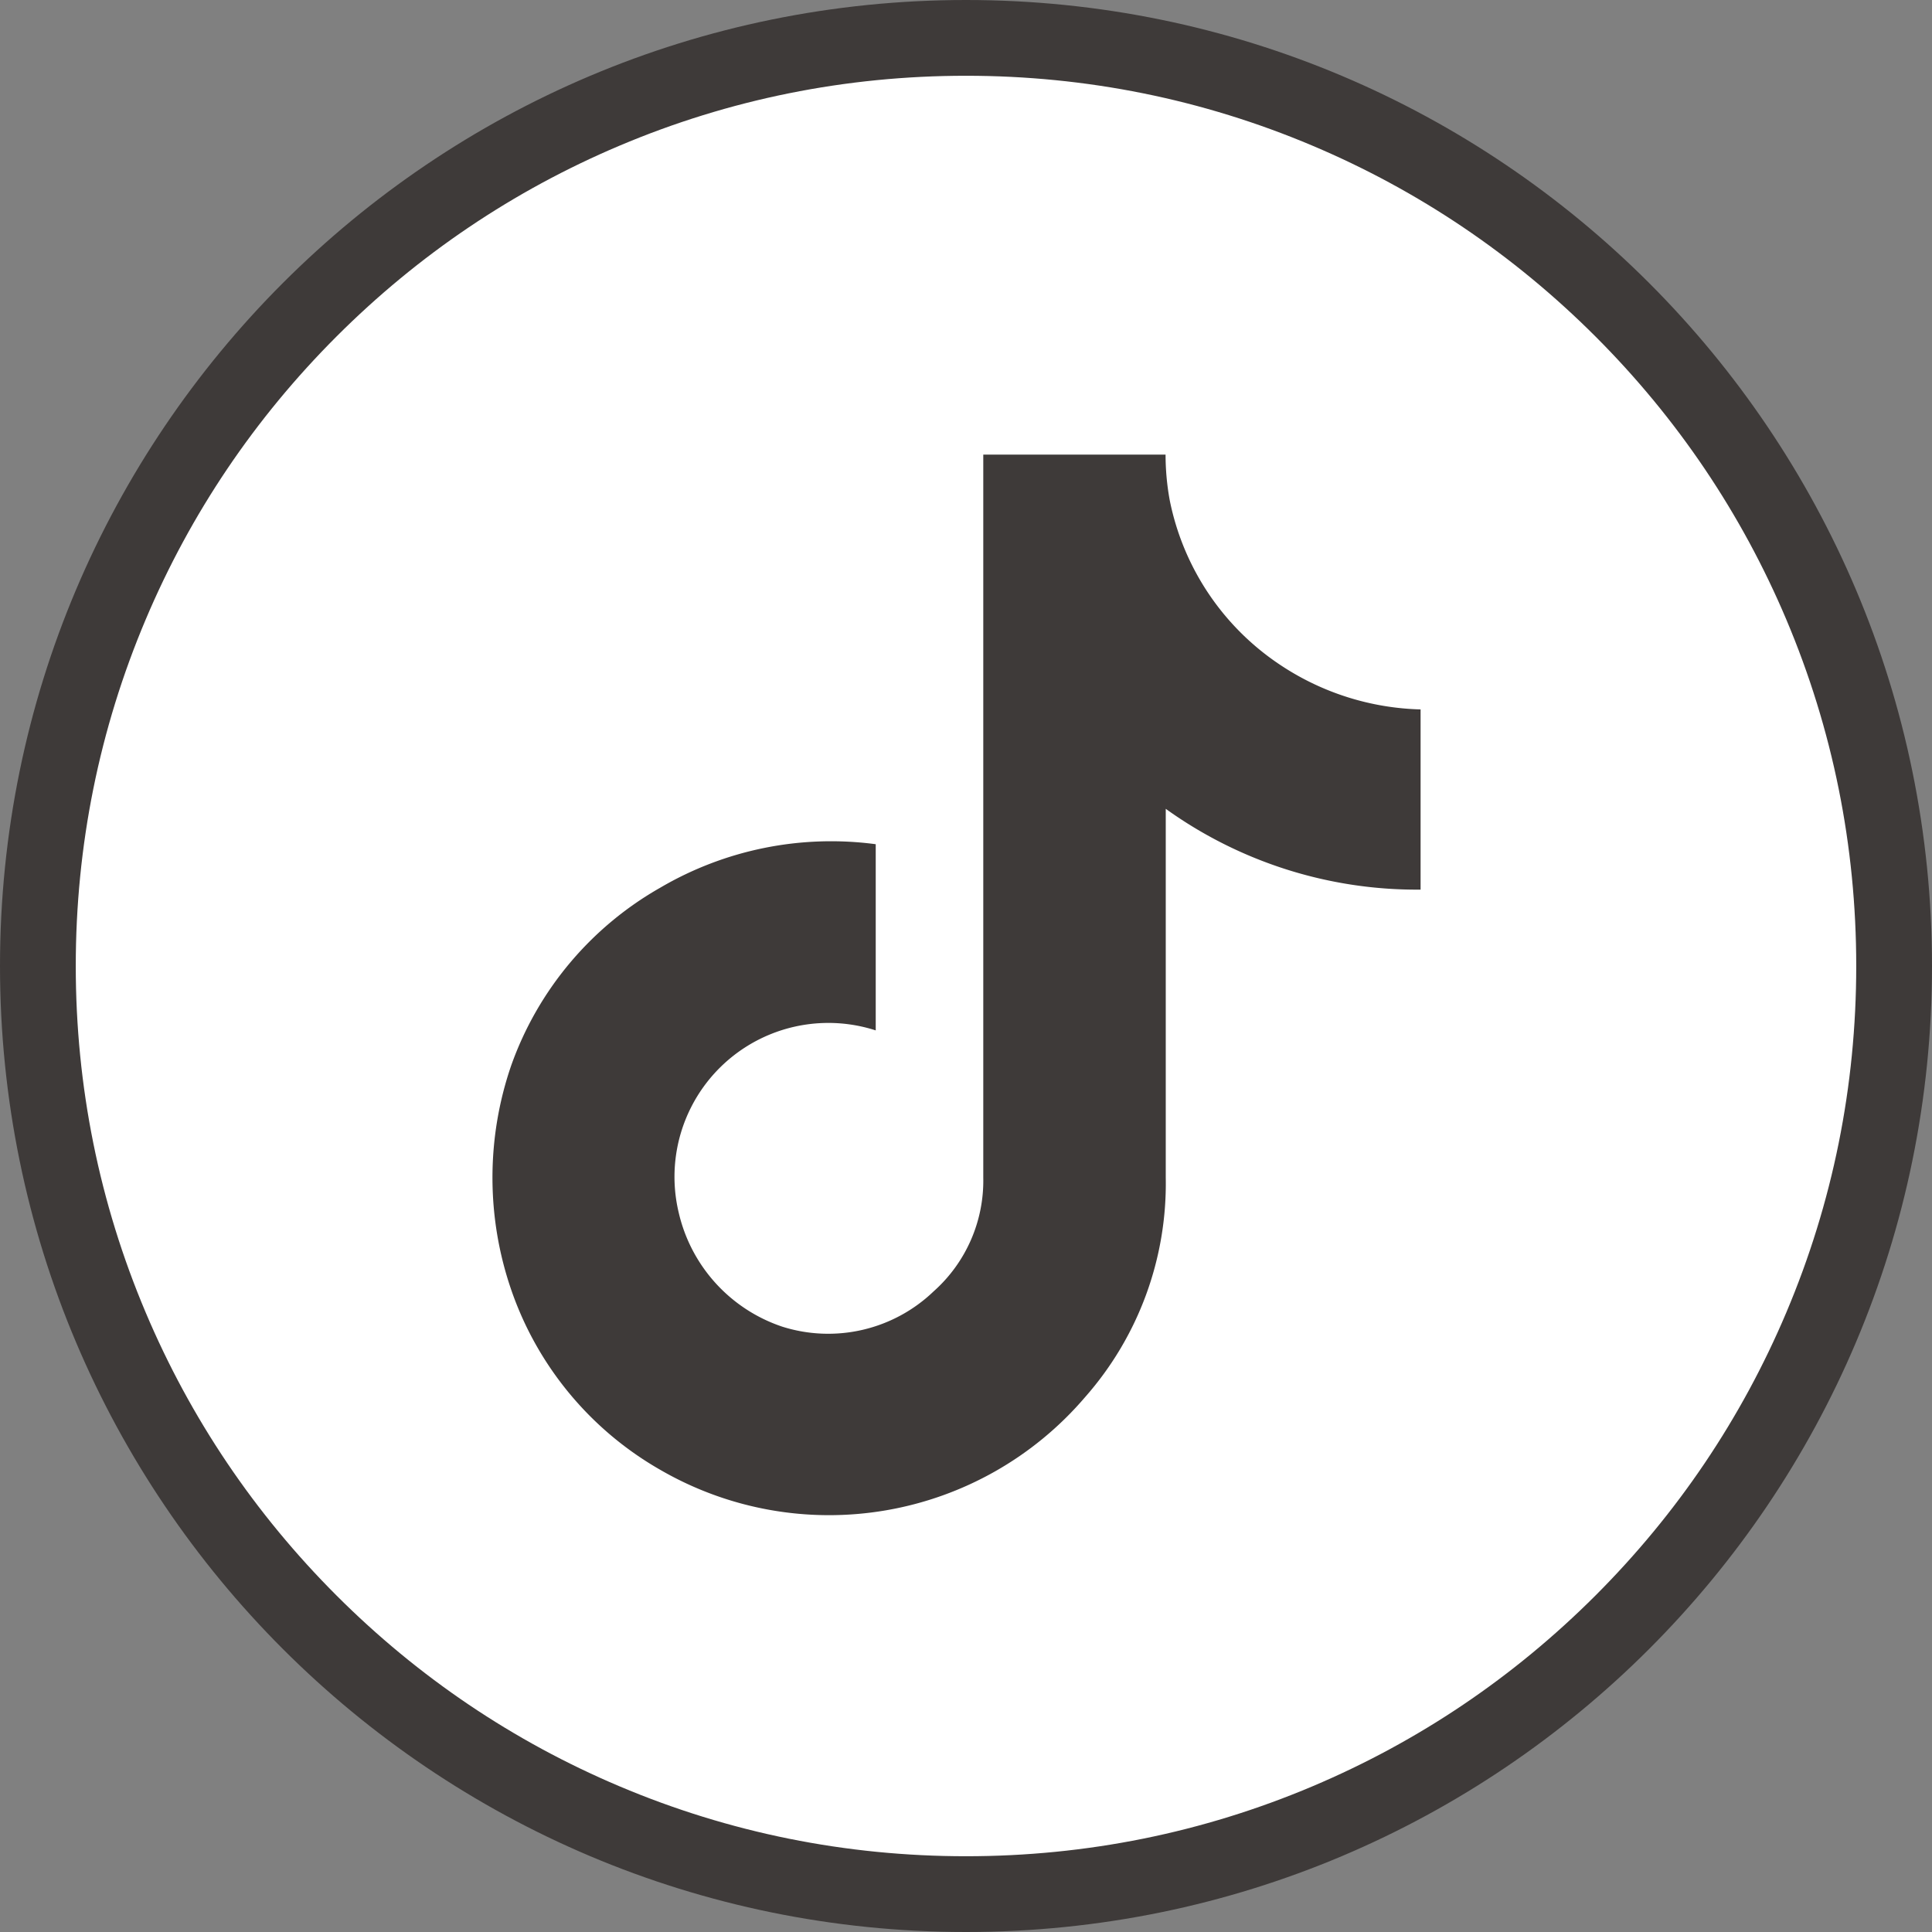
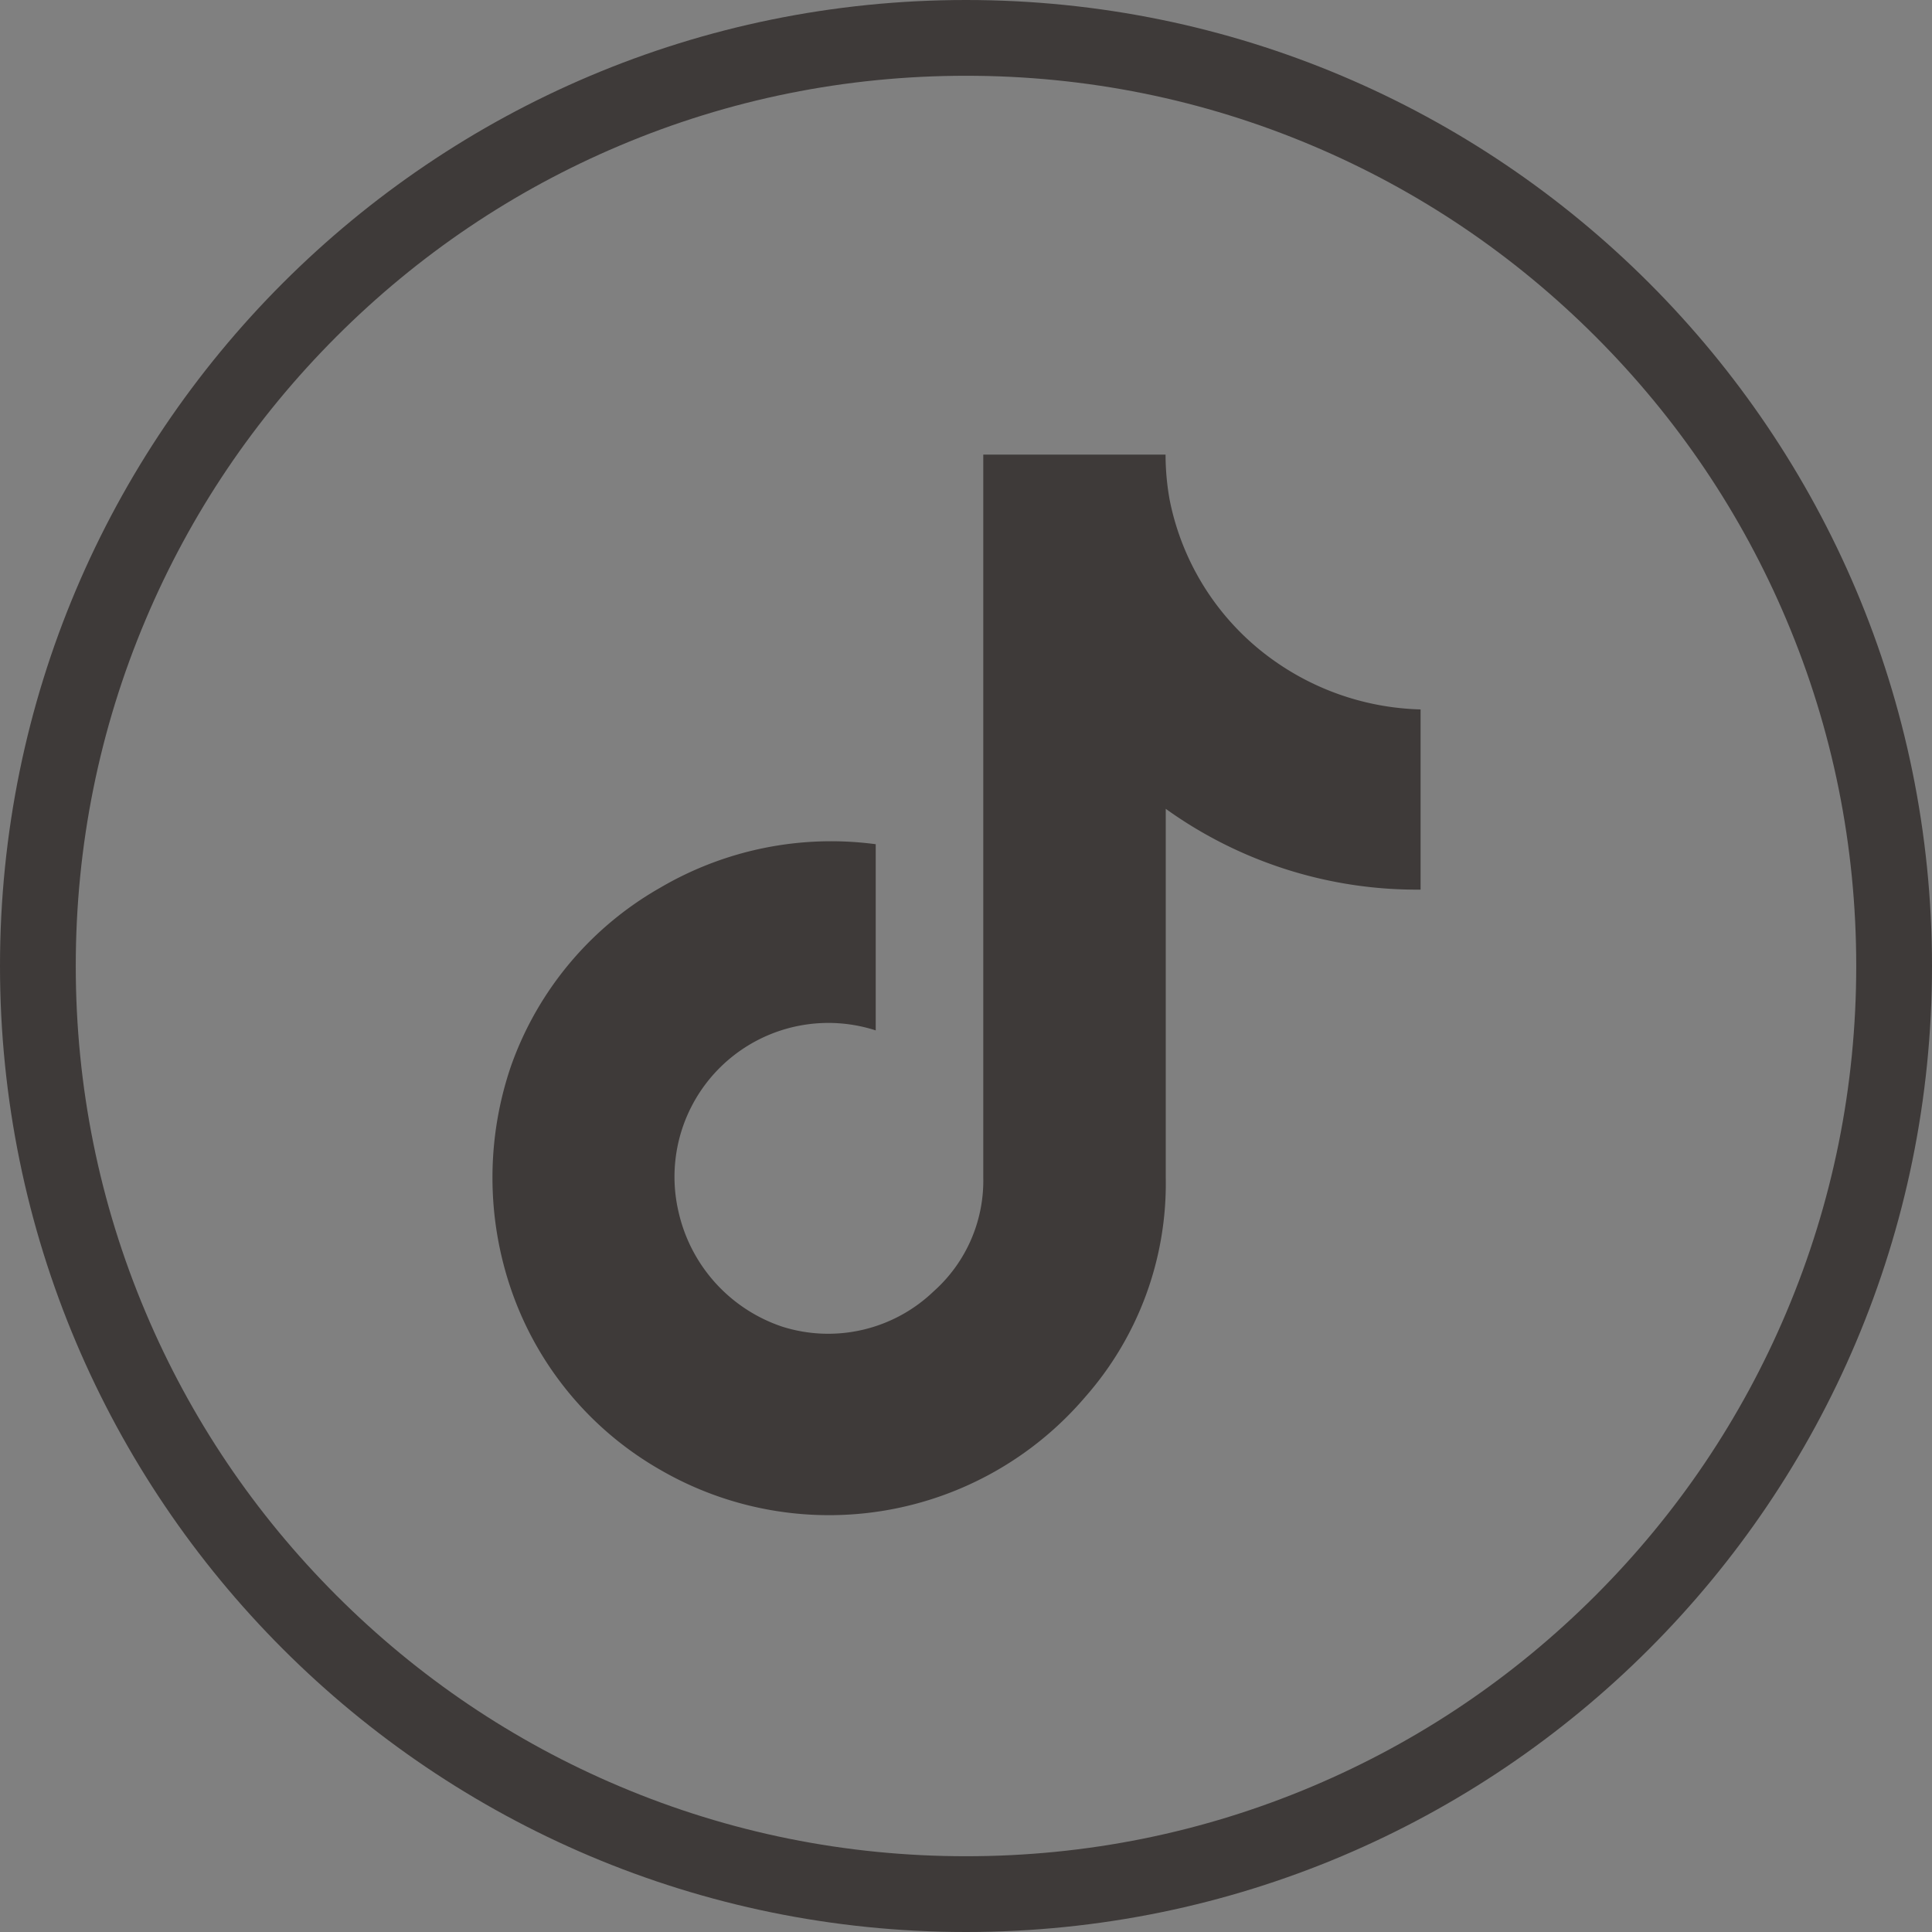
<svg xmlns="http://www.w3.org/2000/svg" width="51" height="51" viewBox="0 0 51 51">
  <rect x="0" y="0" width="51" height="51" fill="#808080" stroke="none" />
  <g id="グループ_569" data-name="グループ 569" transform="translate(-217 -11305)">
    <g id="パス_250" data-name="パス 250" transform="translate(217 11305)" fill="#fff">
-       <path d="M 25.5 50 C 22.192 50 18.984 49.352 15.964 48.075 C 13.046 46.841 10.426 45.074 8.176 42.824 C 5.926 40.574 4.159 37.954 2.925 35.036 C 1.648 32.016 1 28.808 1 25.5 C 1 22.192 1.648 18.984 2.925 15.964 C 4.159 13.046 5.926 10.426 8.176 8.176 C 10.426 5.926 13.046 4.159 15.964 2.925 C 18.984 1.648 22.192 1 25.5 1 C 28.808 1 32.016 1.648 35.036 2.925 C 37.954 4.159 40.574 5.926 42.824 8.176 C 45.074 10.426 46.841 13.046 48.075 15.964 C 49.352 18.984 50 22.192 50 25.5 C 50 28.808 49.352 32.016 48.075 35.036 C 46.841 37.954 45.074 40.574 42.824 42.824 C 40.574 45.074 37.954 46.841 35.036 48.075 C 32.016 49.352 28.808 50 25.5 50 Z" stroke="none" />
      <path d="M 25.5 2 C 22.327 2 19.249 2.621 16.353 3.846 C 13.555 5.029 11.042 6.724 8.883 8.883 C 6.724 11.042 5.029 13.555 3.846 16.353 C 2.621 19.249 2 22.327 2 25.5 C 2 28.673 2.621 31.751 3.846 34.647 C 5.029 37.445 6.724 39.958 8.883 42.117 C 11.042 44.276 13.555 45.971 16.353 47.154 C 19.249 48.379 22.327 49 25.5 49 C 28.673 49 31.751 48.379 34.647 47.154 C 37.445 45.971 39.958 44.276 42.117 42.117 C 44.276 39.958 45.971 37.445 47.154 34.647 C 48.379 31.751 49 28.673 49 25.5 C 49 22.327 48.379 19.249 47.154 16.353 C 45.971 13.555 44.276 11.042 42.117 8.883 C 39.958 6.724 37.445 5.029 34.647 3.846 C 31.751 2.621 28.673 2 25.5 2 M 25.5 0 C 39.583 0 51 11.417 51 25.5 C 51 39.583 39.583 51 25.5 51 C 11.417 51 0 39.583 0 25.5 C 0 11.417 11.417 0 25.5 0 Z" stroke="none" fill="#3e3a39" />
    </g>
    <path id="tiktok" d="M24.5,11.484a11.357,11.357,0,0,1-6.727-2.133v9.734a8.522,8.522,0,0,1-2.133,5.8A8.889,8.889,0,0,1,4.43,26.8,8.754,8.754,0,0,1,.492,22.039a9.105,9.105,0,0,1,0-5.906,8.772,8.772,0,0,1,3.937-4.7,8.914,8.914,0,0,1,5.688-1.148V15.2a4.062,4.062,0,0,0-5.2,4.813,4.162,4.162,0,0,0,2.734,3.008,4.019,4.019,0,0,0,3.992-.93,3.911,3.911,0,0,0,1.313-3.008V0h4.812a6.713,6.713,0,0,0,.109,1.2h0a6.825,6.825,0,0,0,2.953,4.375A7,7,0,0,0,24.5,6.727Zm0,13.016" transform="translate(230 11317)" fill="#3e3a39" />
  </g>
</svg>